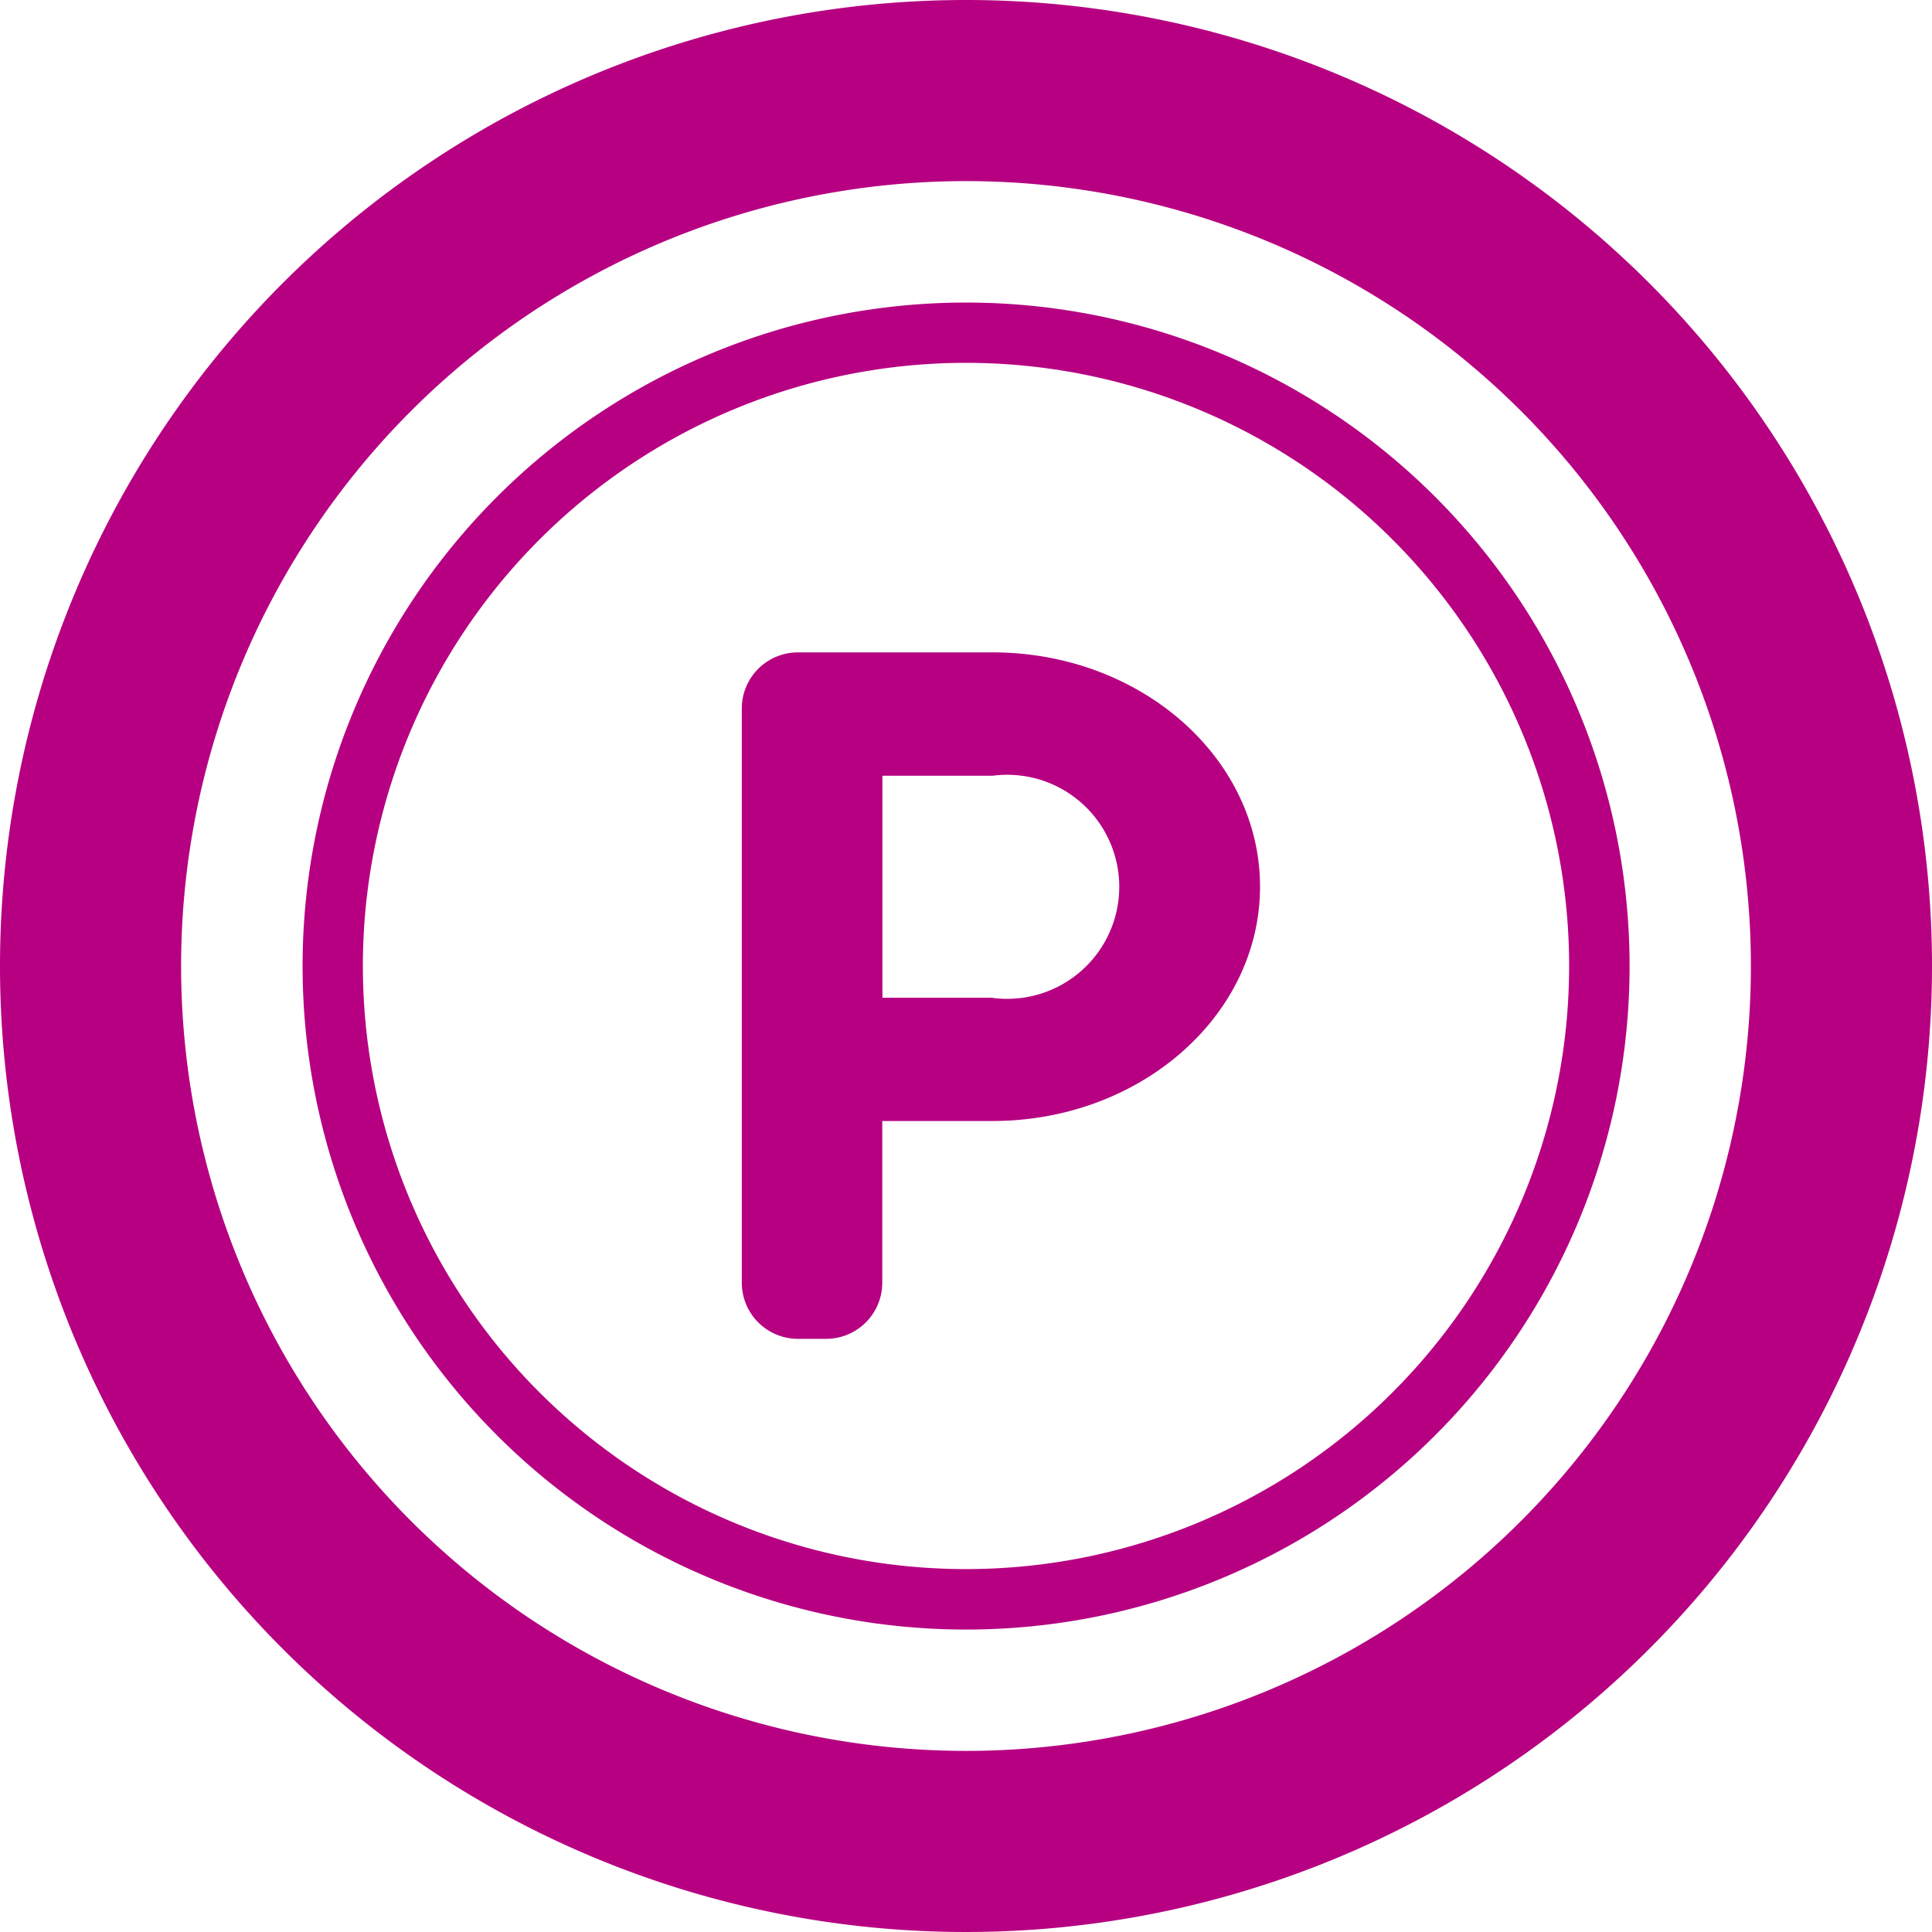
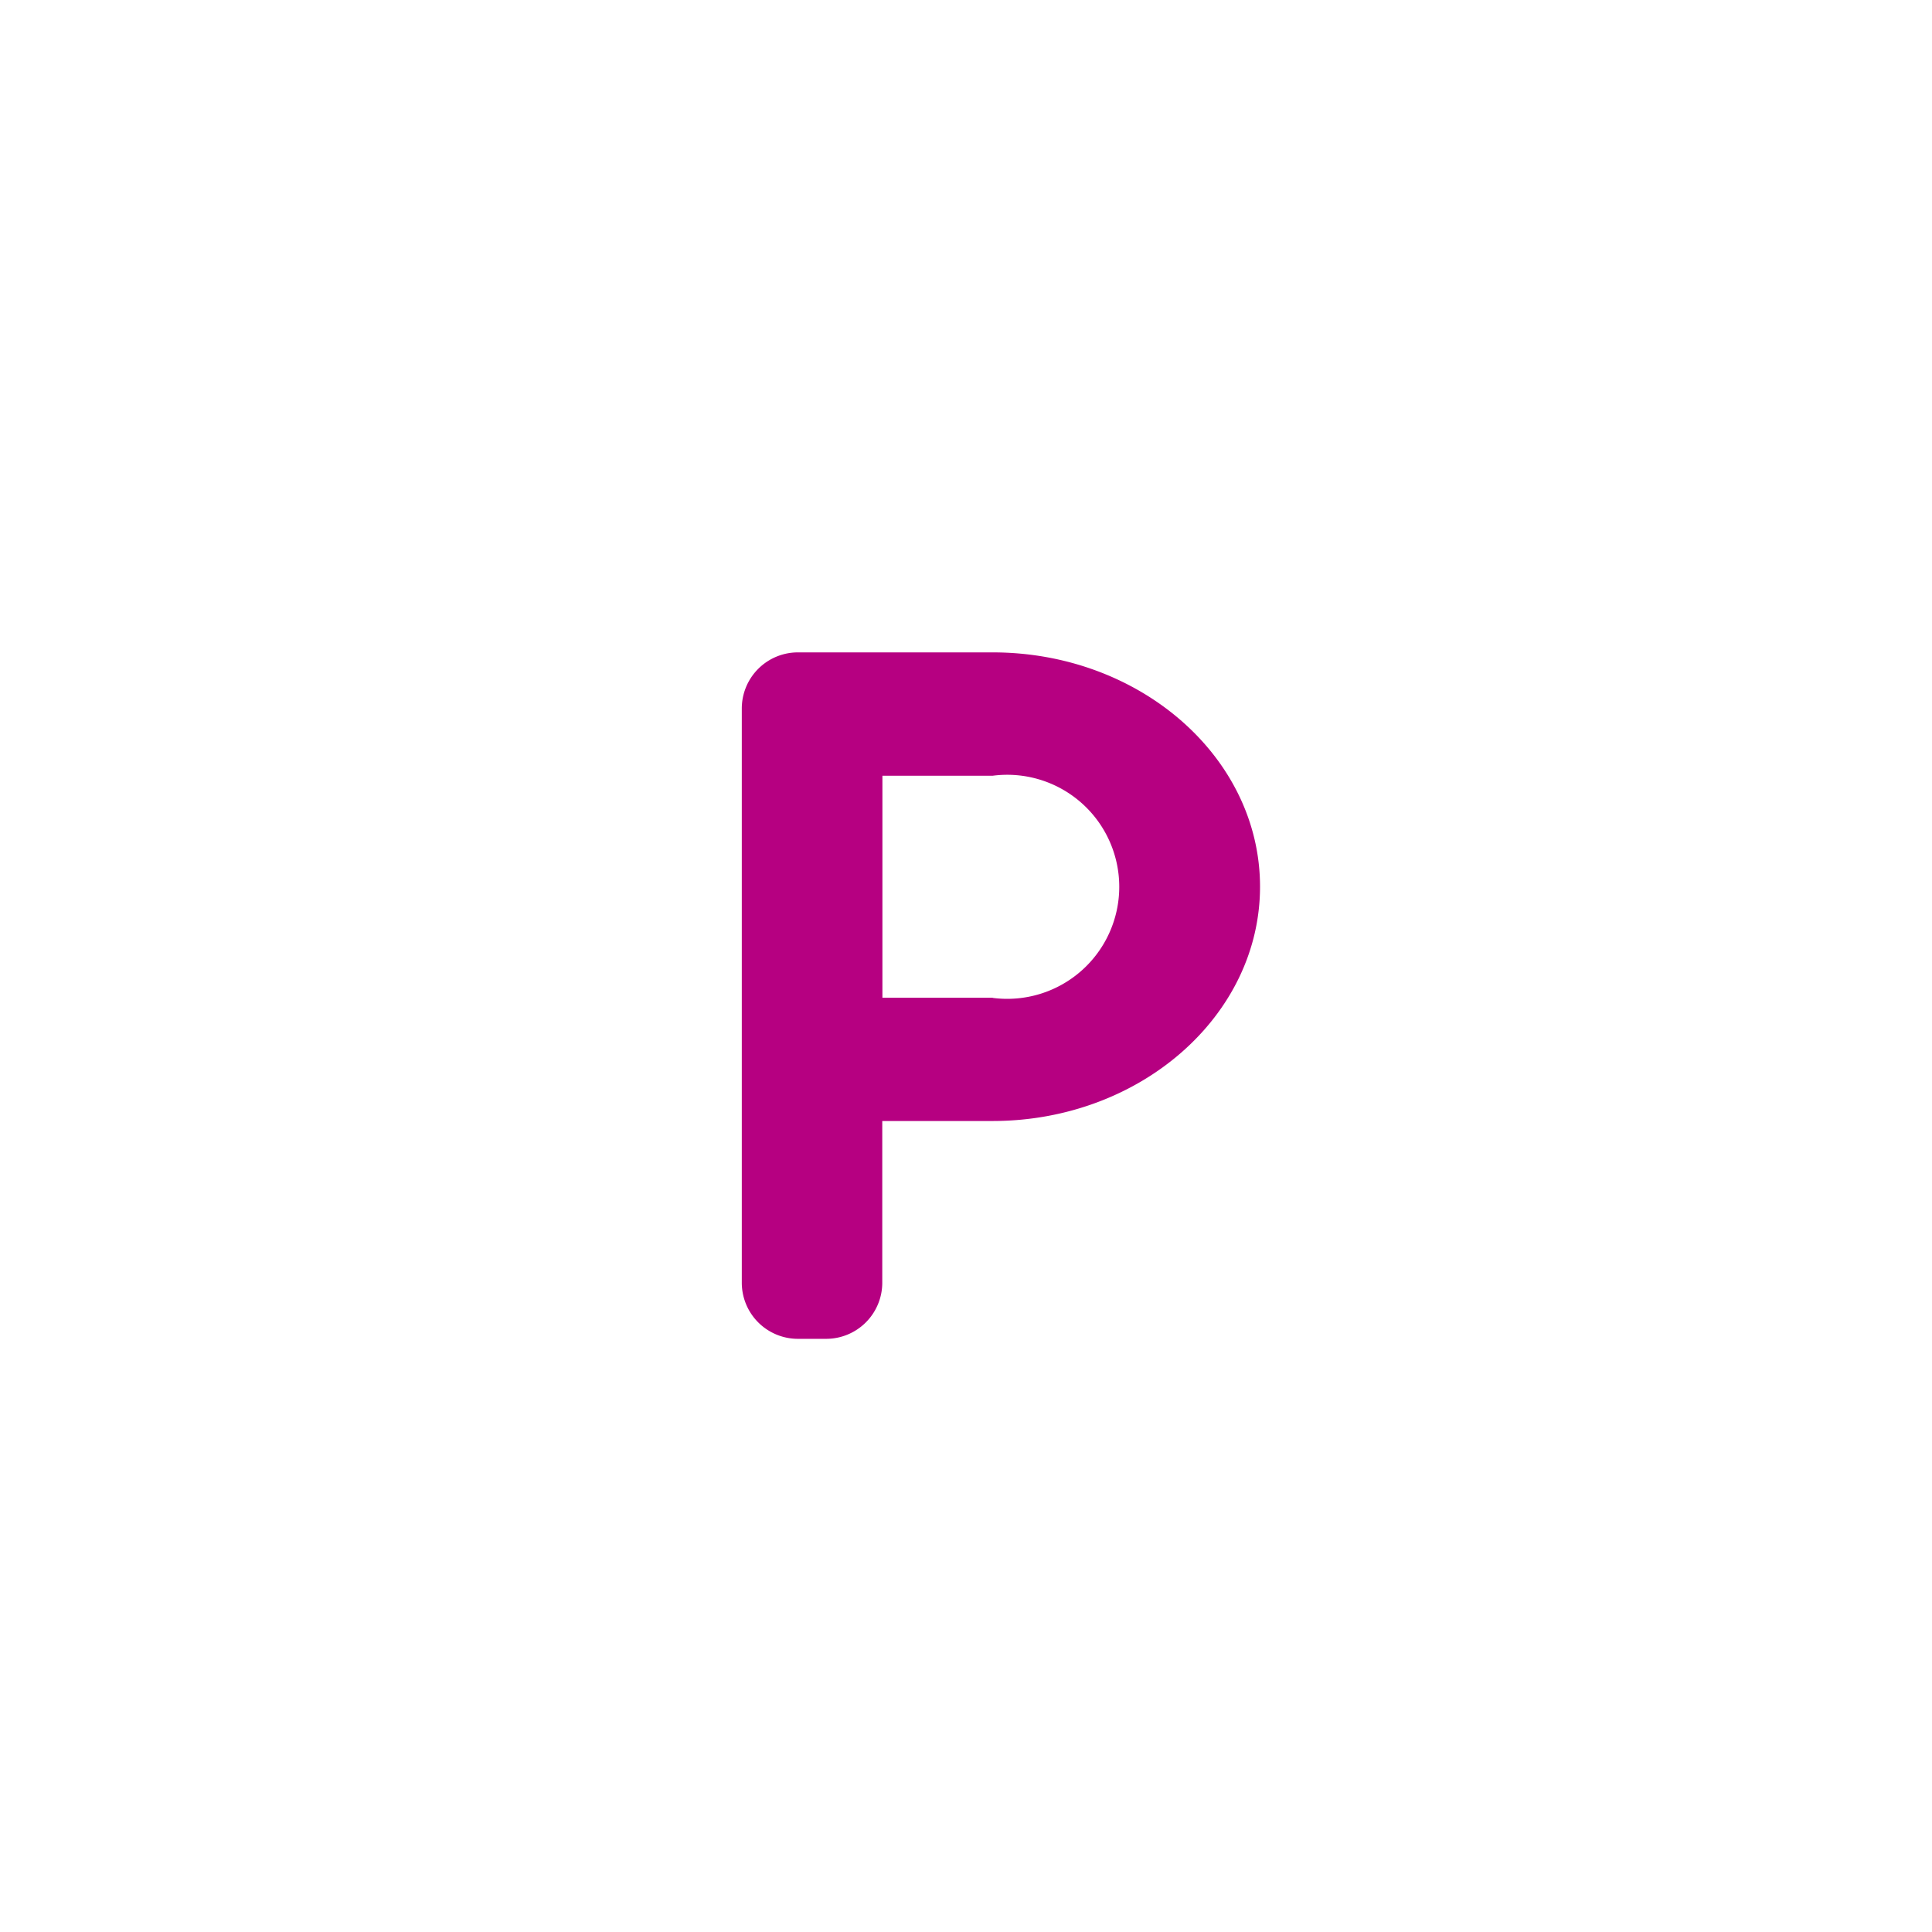
<svg xmlns="http://www.w3.org/2000/svg" width="65.412" height="65.412" viewBox="0 0 65.412 65.412">
  <g id="ico_examine_04" transform="translate(1171)">
-     <path id="パス_186786" data-name="パス 186786" d="M32.706,0A32.706,32.706,0,1,0,65.412,32.706,32.706,32.706,0,0,0,32.706,0Zm0,59.28A26.574,26.574,0,1,1,59.28,32.706,26.574,26.574,0,0,1,32.706,59.28Z" transform="translate(-1171)" fill="#b60081" />
-     <path id="パス_186787" data-name="パス 186787" d="M102.464,80a22.464,22.464,0,1,0,22.464,22.464A22.464,22.464,0,0,0,102.464,80Zm0,42.881a20.42,20.42,0,1,1,20.417-20.418,20.42,20.42,0,0,1-20.417,20.418Z" transform="translate(-1240.755 -69.756)" fill="#b60081" />
    <path id="パス_186788" data-name="パス 186788" d="M205.219,173.109h-6.595a1.9,1.9,0,0,0-1.9,1.9v19.441a1.9,1.9,0,0,0,1.9,1.9h.956a1.9,1.9,0,0,0,1.9-1.9v-5.475h3.734c4.992,0,9.056-3.557,9.056-7.934S210.211,173.109,205.219,173.109Zm0,11.693h-3.734v-7.517h3.734a3.793,3.793,0,1,1,0,7.522Z" transform="translate(-1342.609 -151.021)" fill="#b60081" />
  </g>
</svg>